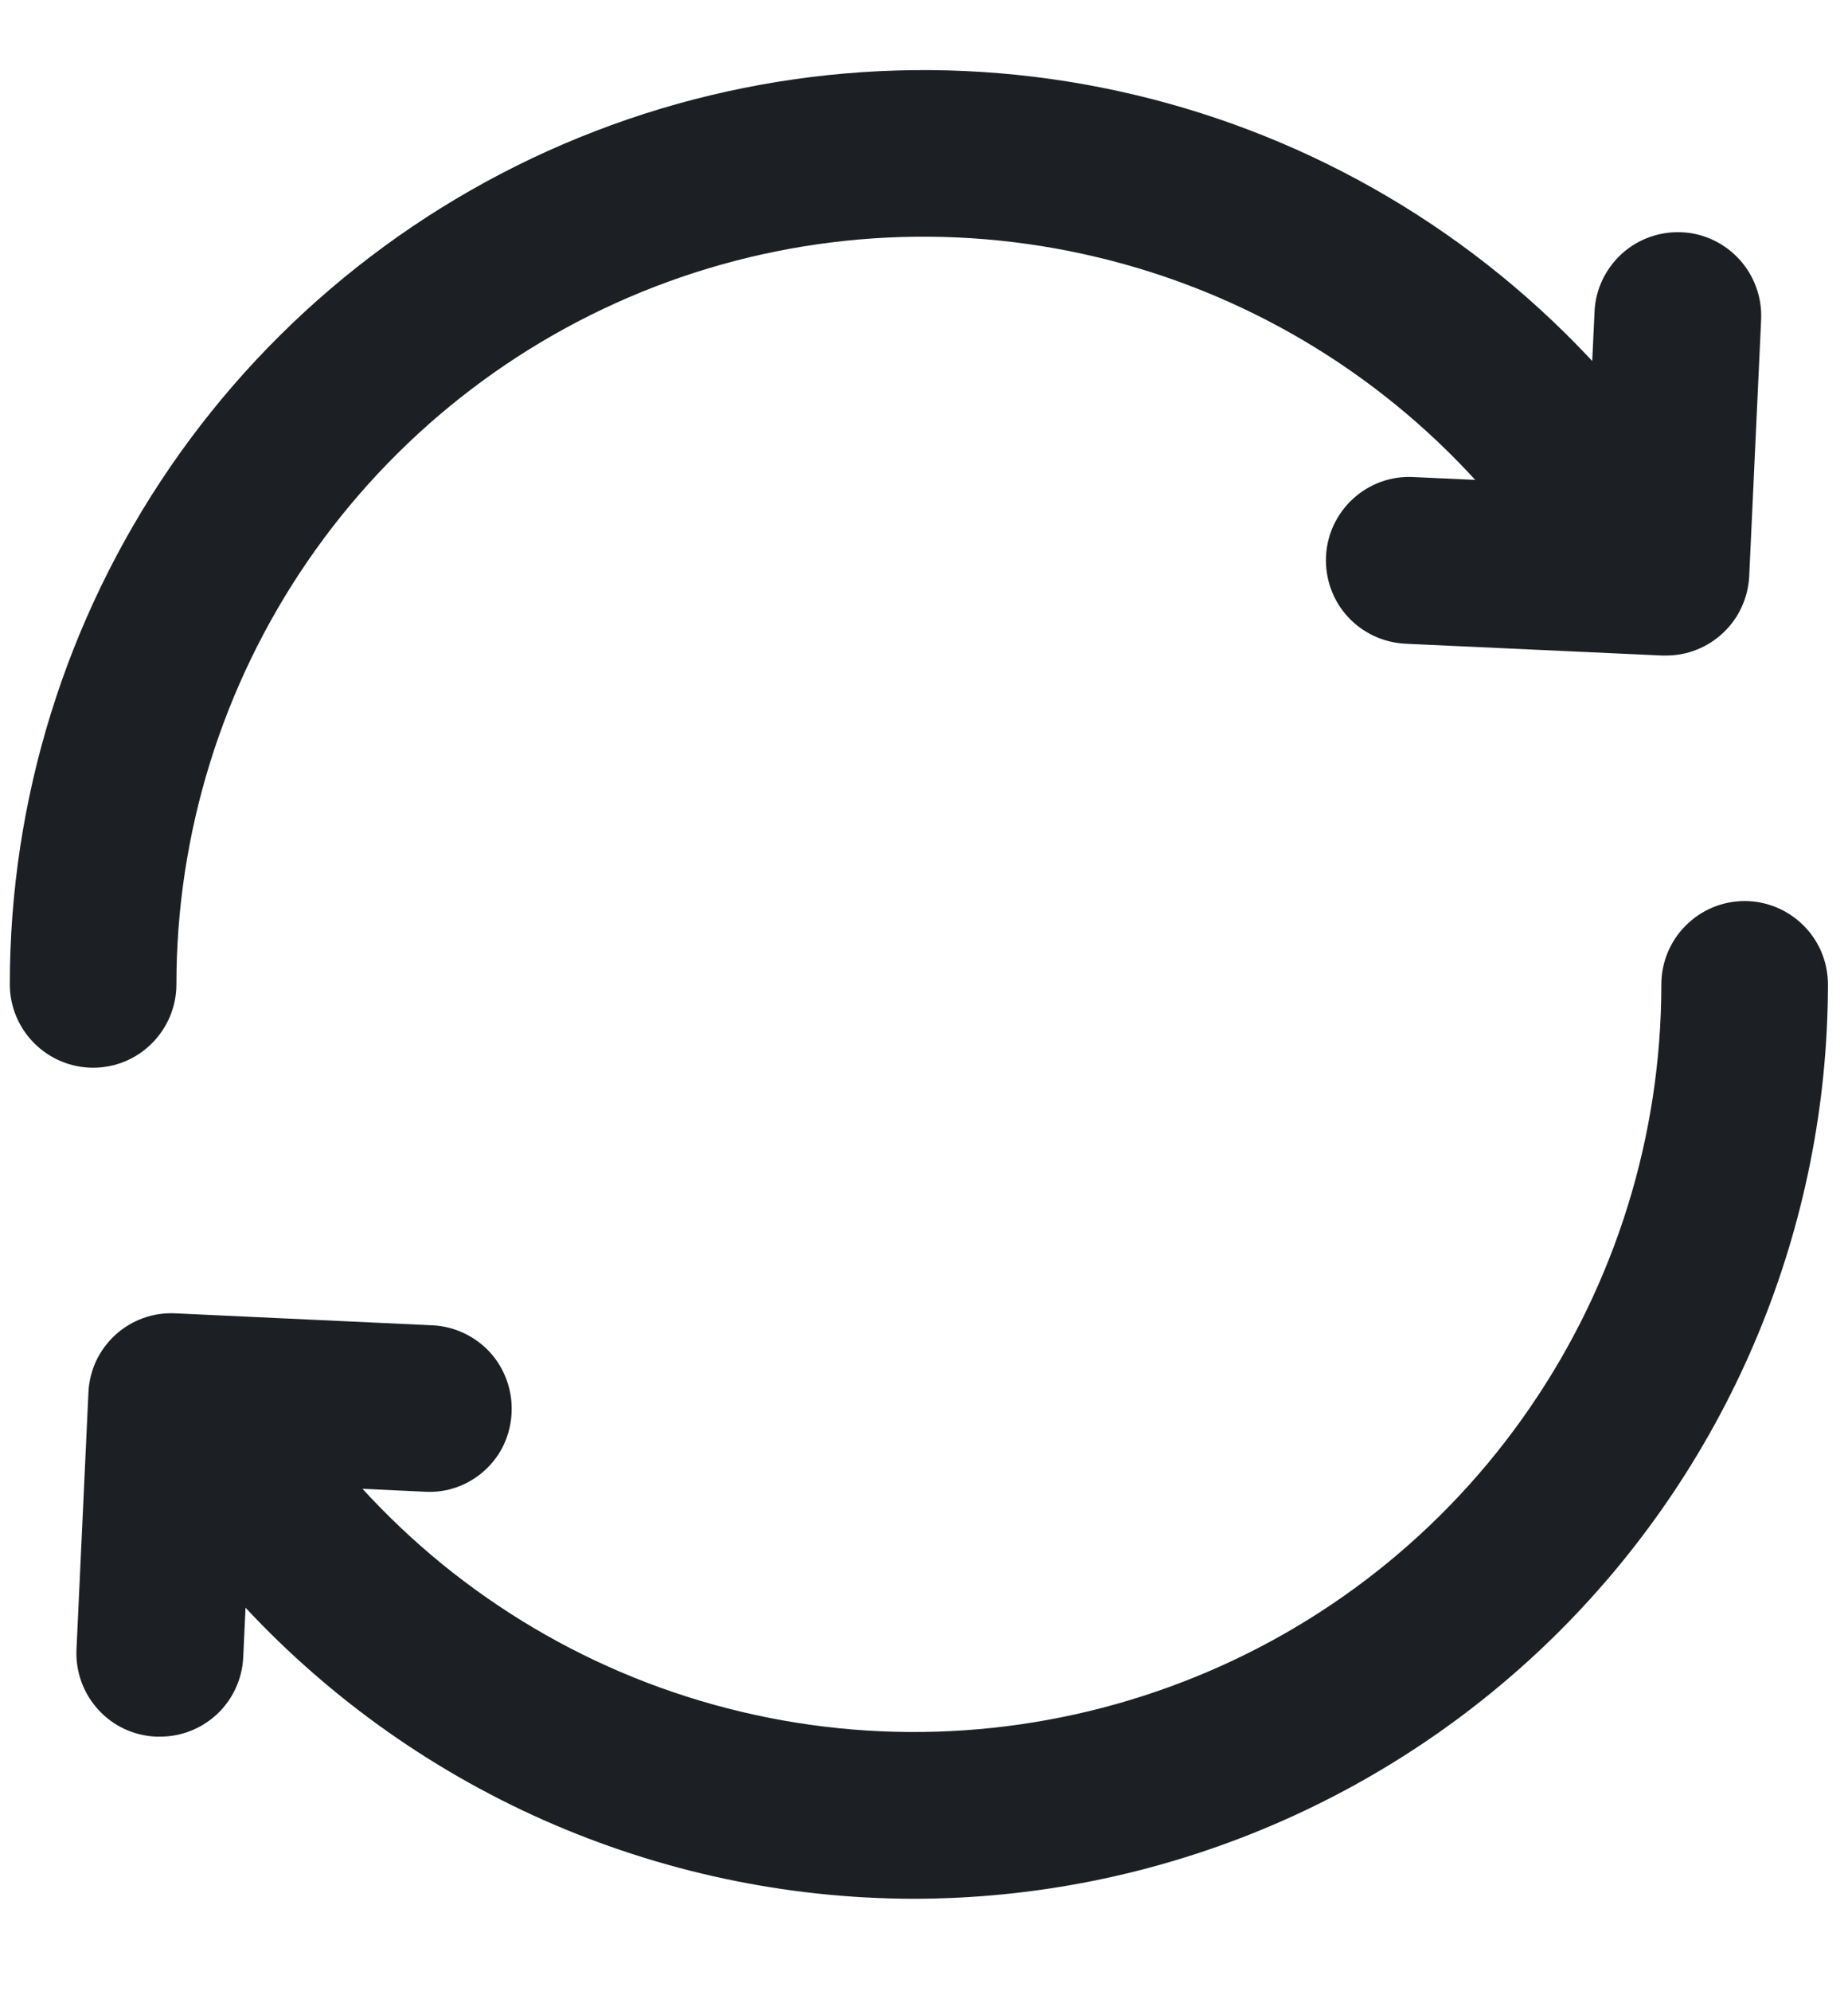
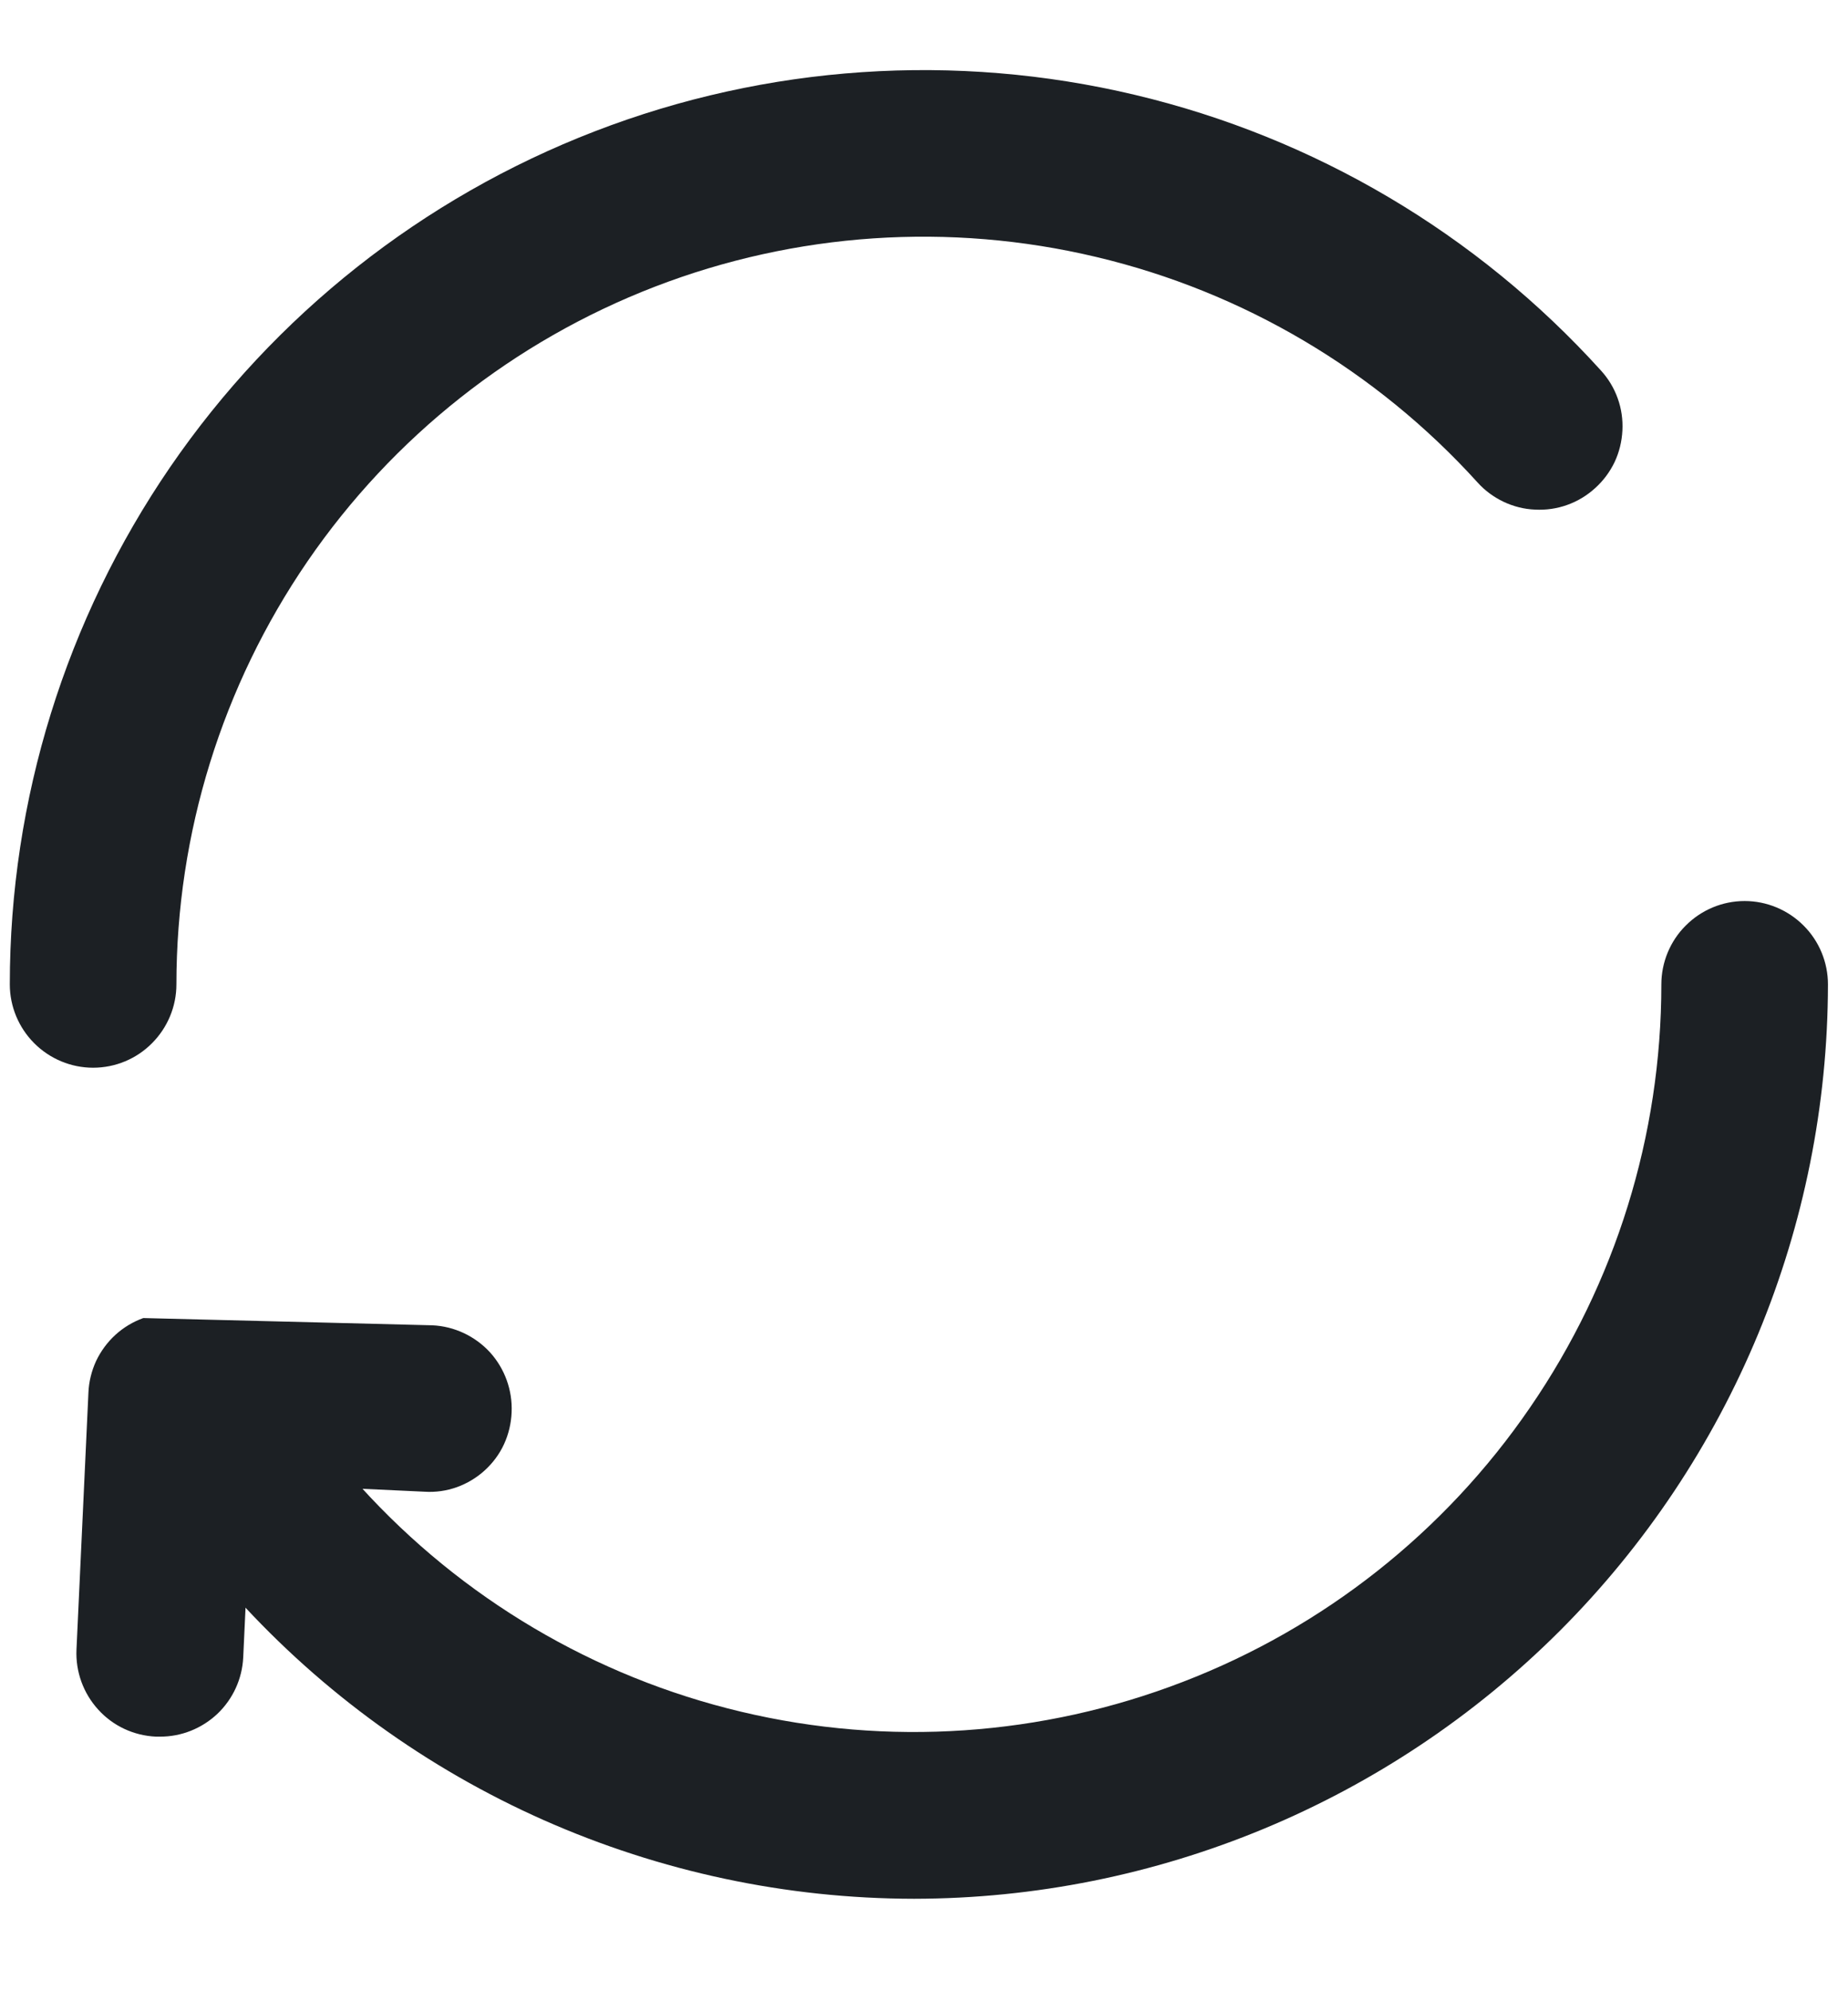
<svg xmlns="http://www.w3.org/2000/svg" width="13" height="14" viewBox="0 0 13 14" fill="none">
  <g id="4">
    <path id="Vector" d="M0.655 7.507C0.5 7.507 0.351 7.445 0.241 7.335C0.131 7.225 0.069 7.076 0.069 6.921C0.069 5.622 0.463 4.355 1.197 3.284C1.932 2.213 2.974 1.39 4.185 0.923C5.396 0.456 6.721 0.367 7.984 0.667C9.248 0.967 10.39 1.642 11.262 2.605C11.314 2.662 11.354 2.728 11.38 2.801C11.406 2.873 11.417 2.95 11.413 3.027C11.409 3.104 11.391 3.179 11.358 3.249C11.325 3.318 11.278 3.381 11.221 3.432C11.164 3.484 11.098 3.524 11.025 3.55C10.953 3.576 10.876 3.587 10.799 3.583C10.722 3.58 10.647 3.561 10.577 3.528C10.508 3.495 10.445 3.449 10.394 3.392C9.681 2.605 8.746 2.052 7.713 1.807C6.68 1.561 5.597 1.634 4.606 2.016C3.616 2.398 2.764 3.071 2.163 3.947C1.563 4.822 1.241 5.859 1.241 6.921C1.241 7.076 1.179 7.225 1.069 7.335C0.96 7.445 0.811 7.507 0.655 7.507Z" fill="#1C2024" />
-     <path id="Vector_2" d="M11.721 4.609H11.693L9.886 4.526C9.731 4.518 9.585 4.45 9.48 4.335C9.375 4.22 9.321 4.068 9.328 3.912C9.335 3.757 9.404 3.611 9.519 3.506C9.634 3.401 9.786 3.346 9.941 3.354L11.16 3.41L11.217 2.192C11.22 2.115 11.239 2.039 11.272 1.969C11.305 1.9 11.351 1.837 11.408 1.785C11.523 1.68 11.675 1.626 11.83 1.633C11.907 1.636 11.982 1.655 12.052 1.688C12.122 1.721 12.184 1.767 12.236 1.824C12.288 1.881 12.328 1.947 12.354 2.02C12.381 2.092 12.392 2.169 12.389 2.246L12.305 4.052C12.297 4.202 12.233 4.344 12.124 4.447C12.015 4.551 11.871 4.609 11.721 4.609Z" fill="#1C2024" />
    <path id="Vector_3" d="M6.43 13.35C5.532 13.349 4.645 13.16 3.825 12.797C3.004 12.433 2.269 11.902 1.666 11.237C1.613 11.181 1.572 11.114 1.545 11.041C1.518 10.968 1.506 10.891 1.509 10.813C1.513 10.736 1.531 10.66 1.564 10.589C1.597 10.519 1.644 10.456 1.701 10.404C1.759 10.352 1.826 10.312 1.899 10.286C1.972 10.26 2.05 10.249 2.127 10.253C2.205 10.257 2.281 10.277 2.35 10.311C2.42 10.345 2.483 10.392 2.534 10.45C3.247 11.237 4.181 11.79 5.214 12.035C6.247 12.281 7.33 12.207 8.321 11.825C9.312 11.444 10.164 10.771 10.764 9.895C11.365 9.02 11.687 7.983 11.687 6.921C11.687 6.766 11.749 6.616 11.859 6.507C11.969 6.397 12.117 6.335 12.273 6.335C12.428 6.335 12.577 6.397 12.687 6.507C12.797 6.616 12.859 6.766 12.859 6.921C12.857 8.625 12.179 10.259 10.974 11.465C9.768 12.67 8.134 13.348 6.43 13.35Z" fill="#1C2024" />
-     <path id="Vector_4" d="M1.124 12.21H1.097C0.941 12.203 0.795 12.135 0.691 12.02C0.586 11.905 0.531 11.753 0.538 11.598L0.622 9.792C0.625 9.715 0.644 9.639 0.676 9.569C0.709 9.5 0.755 9.437 0.812 9.385C0.869 9.333 0.936 9.293 1.008 9.267C1.081 9.241 1.158 9.23 1.235 9.234L3.041 9.318C3.196 9.325 3.342 9.394 3.447 9.508C3.551 9.623 3.606 9.775 3.599 9.93C3.596 10.007 3.578 10.083 3.546 10.153C3.514 10.223 3.467 10.286 3.41 10.338C3.353 10.39 3.286 10.43 3.214 10.456C3.141 10.482 3.064 10.493 2.987 10.488L1.768 10.431L1.711 11.652C1.704 11.803 1.639 11.945 1.53 12.049C1.42 12.153 1.275 12.211 1.124 12.21Z" fill="#1C2024" />
+     <path id="Vector_4" d="M1.124 12.21H1.097C0.941 12.203 0.795 12.135 0.691 12.02C0.586 11.905 0.531 11.753 0.538 11.598L0.622 9.792C0.625 9.715 0.644 9.639 0.676 9.569C0.709 9.5 0.755 9.437 0.812 9.385C0.869 9.333 0.936 9.293 1.008 9.267L3.041 9.318C3.196 9.325 3.342 9.394 3.447 9.508C3.551 9.623 3.606 9.775 3.599 9.93C3.596 10.007 3.578 10.083 3.546 10.153C3.514 10.223 3.467 10.286 3.41 10.338C3.353 10.39 3.286 10.43 3.214 10.456C3.141 10.482 3.064 10.493 2.987 10.488L1.768 10.431L1.711 11.652C1.704 11.803 1.639 11.945 1.53 12.049C1.42 12.153 1.275 12.211 1.124 12.21Z" fill="#1C2024" />
  </g>
</svg>